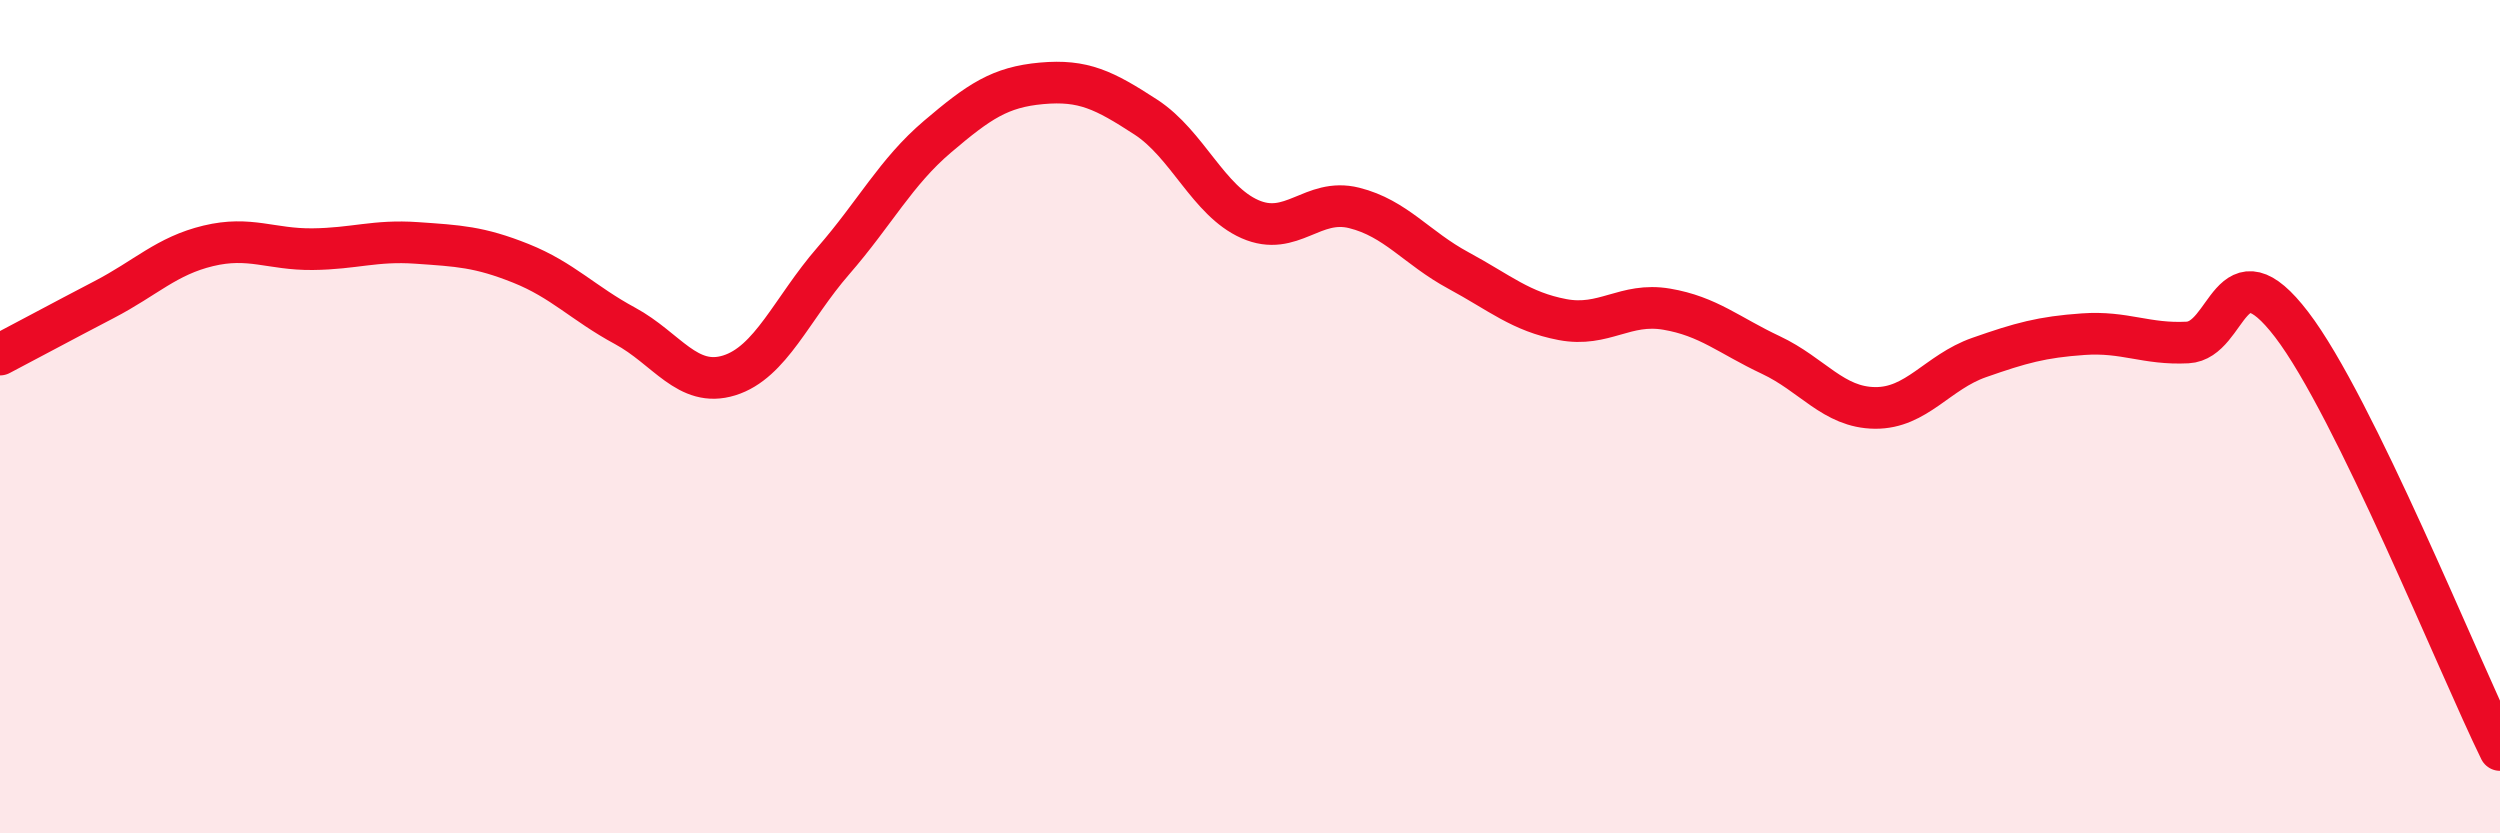
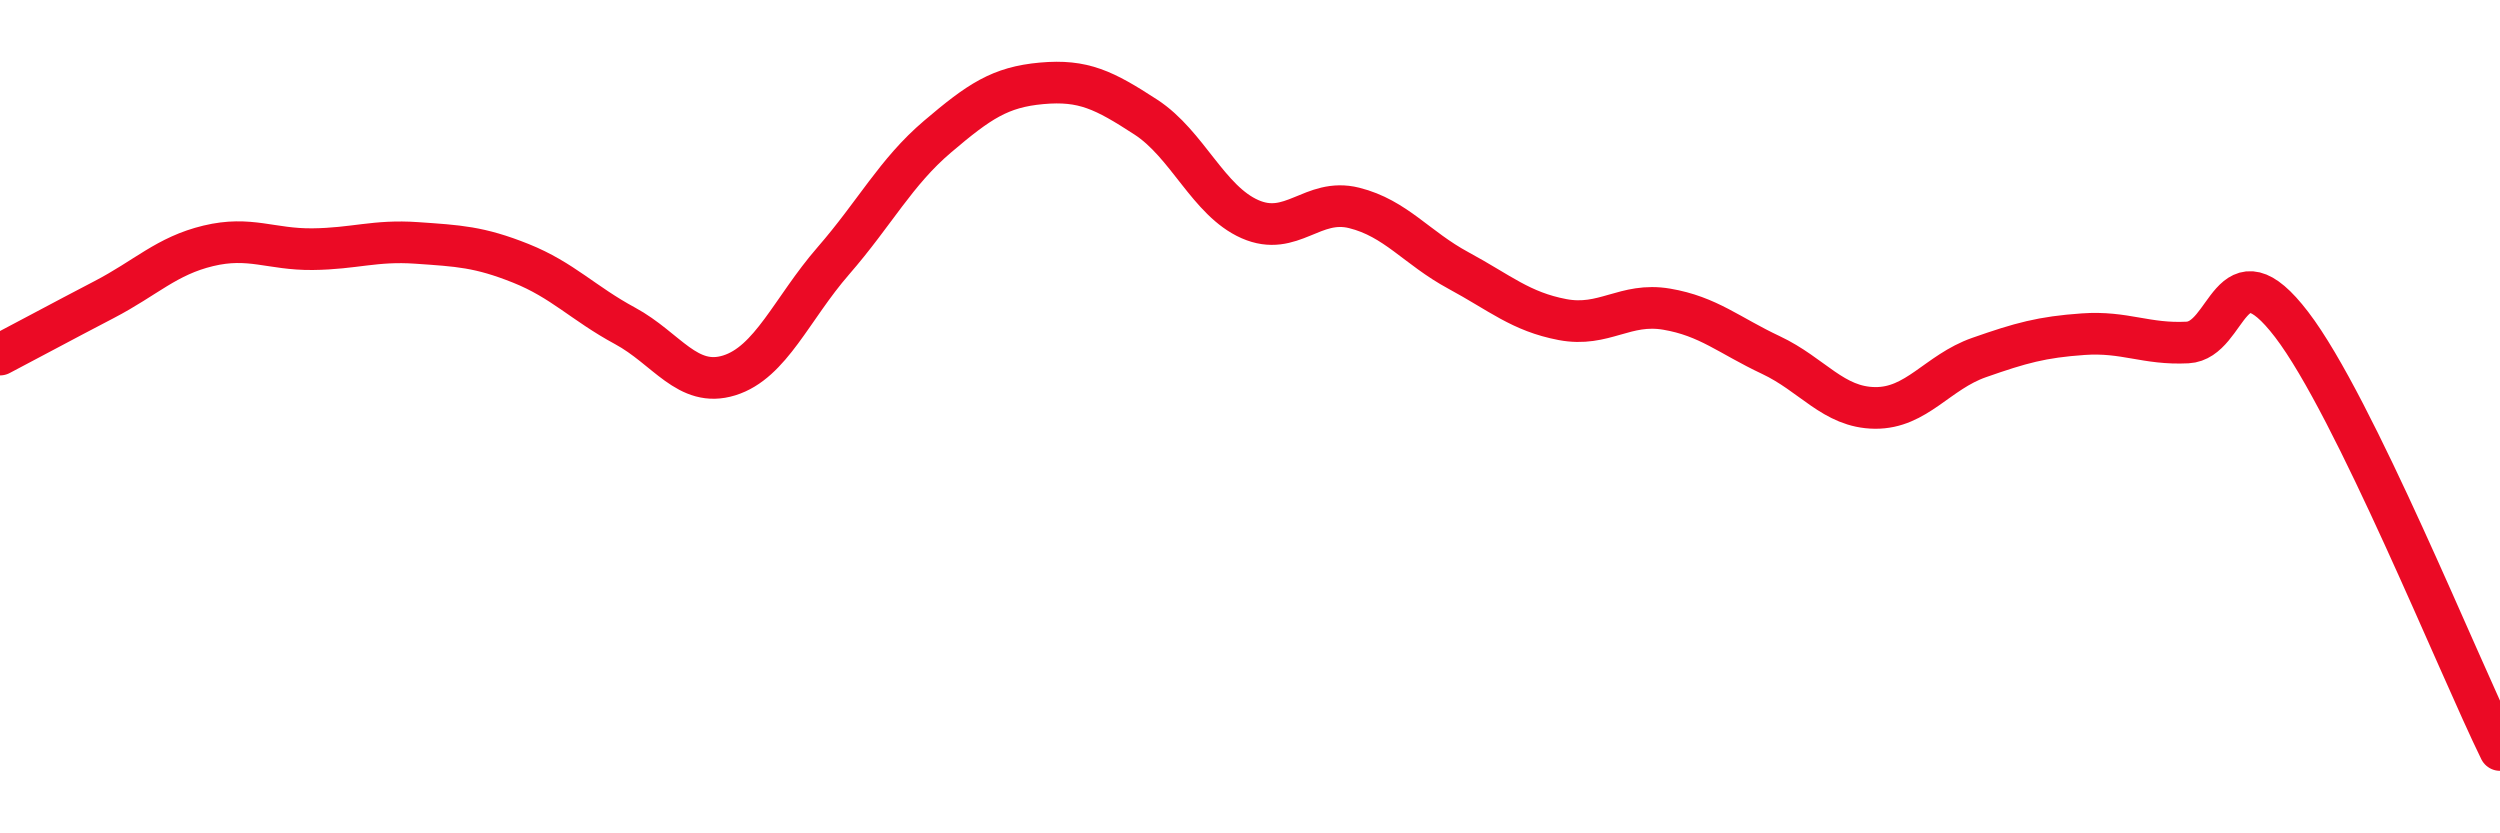
<svg xmlns="http://www.w3.org/2000/svg" width="60" height="20" viewBox="0 0 60 20">
-   <path d="M 0,8.51 C 0.5,8.25 1.5,7.71 2.5,7.19 C 3.5,6.67 4,6.14 5,5.9 C 6,5.66 6.5,5.99 7.5,5.98 C 8.5,5.97 9,5.76 10,5.83 C 11,5.9 11.5,5.92 12.5,6.32 C 13.5,6.72 14,7.28 15,7.82 C 16,8.36 16.5,9.32 17.5,9.01 C 18.5,8.7 19,7.41 20,6.26 C 21,5.11 21.5,4.13 22.5,3.28 C 23.5,2.43 24,2.09 25,2 C 26,1.91 26.5,2.16 27.5,2.81 C 28.5,3.46 29,4.82 30,5.26 C 31,5.7 31.5,4.74 32.5,4.99 C 33.5,5.24 34,5.95 35,6.49 C 36,7.03 36.5,7.48 37.5,7.67 C 38.5,7.86 39,7.25 40,7.42 C 41,7.59 41.5,8.05 42.5,8.52 C 43.5,8.99 44,9.78 45,9.79 C 46,9.8 46.5,8.93 47.5,8.58 C 48.5,8.23 49,8.09 50,8.02 C 51,7.95 51.5,8.27 52.5,8.22 C 53.5,8.17 53.5,5.83 55,7.79 C 56.5,9.75 59,15.96 60,18L60 20L0 20Z" fill="#EB0A25" opacity="0.1" stroke-linecap="round" stroke-linejoin="round" />
  <path d="M 0,8.51 C 0.5,8.25 1.5,7.71 2.5,7.19 C 3.5,6.67 4,6.14 5,5.9 C 6,5.66 6.5,5.99 7.5,5.98 C 8.5,5.97 9,5.76 10,5.83 C 11,5.9 11.5,5.92 12.5,6.32 C 13.5,6.72 14,7.28 15,7.82 C 16,8.36 16.5,9.32 17.5,9.01 C 18.5,8.7 19,7.41 20,6.26 C 21,5.11 21.5,4.13 22.5,3.28 C 23.5,2.43 24,2.09 25,2 C 26,1.91 26.5,2.16 27.5,2.81 C 28.5,3.46 29,4.82 30,5.26 C 31,5.7 31.5,4.74 32.5,4.99 C 33.5,5.24 34,5.95 35,6.49 C 36,7.03 36.5,7.48 37.5,7.67 C 38.5,7.86 39,7.25 40,7.42 C 41,7.59 41.5,8.05 42.5,8.52 C 43.5,8.99 44,9.78 45,9.79 C 46,9.8 46.5,8.93 47.5,8.58 C 48.5,8.23 49,8.09 50,8.02 C 51,7.95 51.5,8.27 52.5,8.22 C 53.5,8.17 53.5,5.83 55,7.79 C 56.5,9.75 59,15.96 60,18" stroke="#EB0A25" stroke-width="1" fill="none" stroke-linecap="round" stroke-linejoin="round" />
</svg>